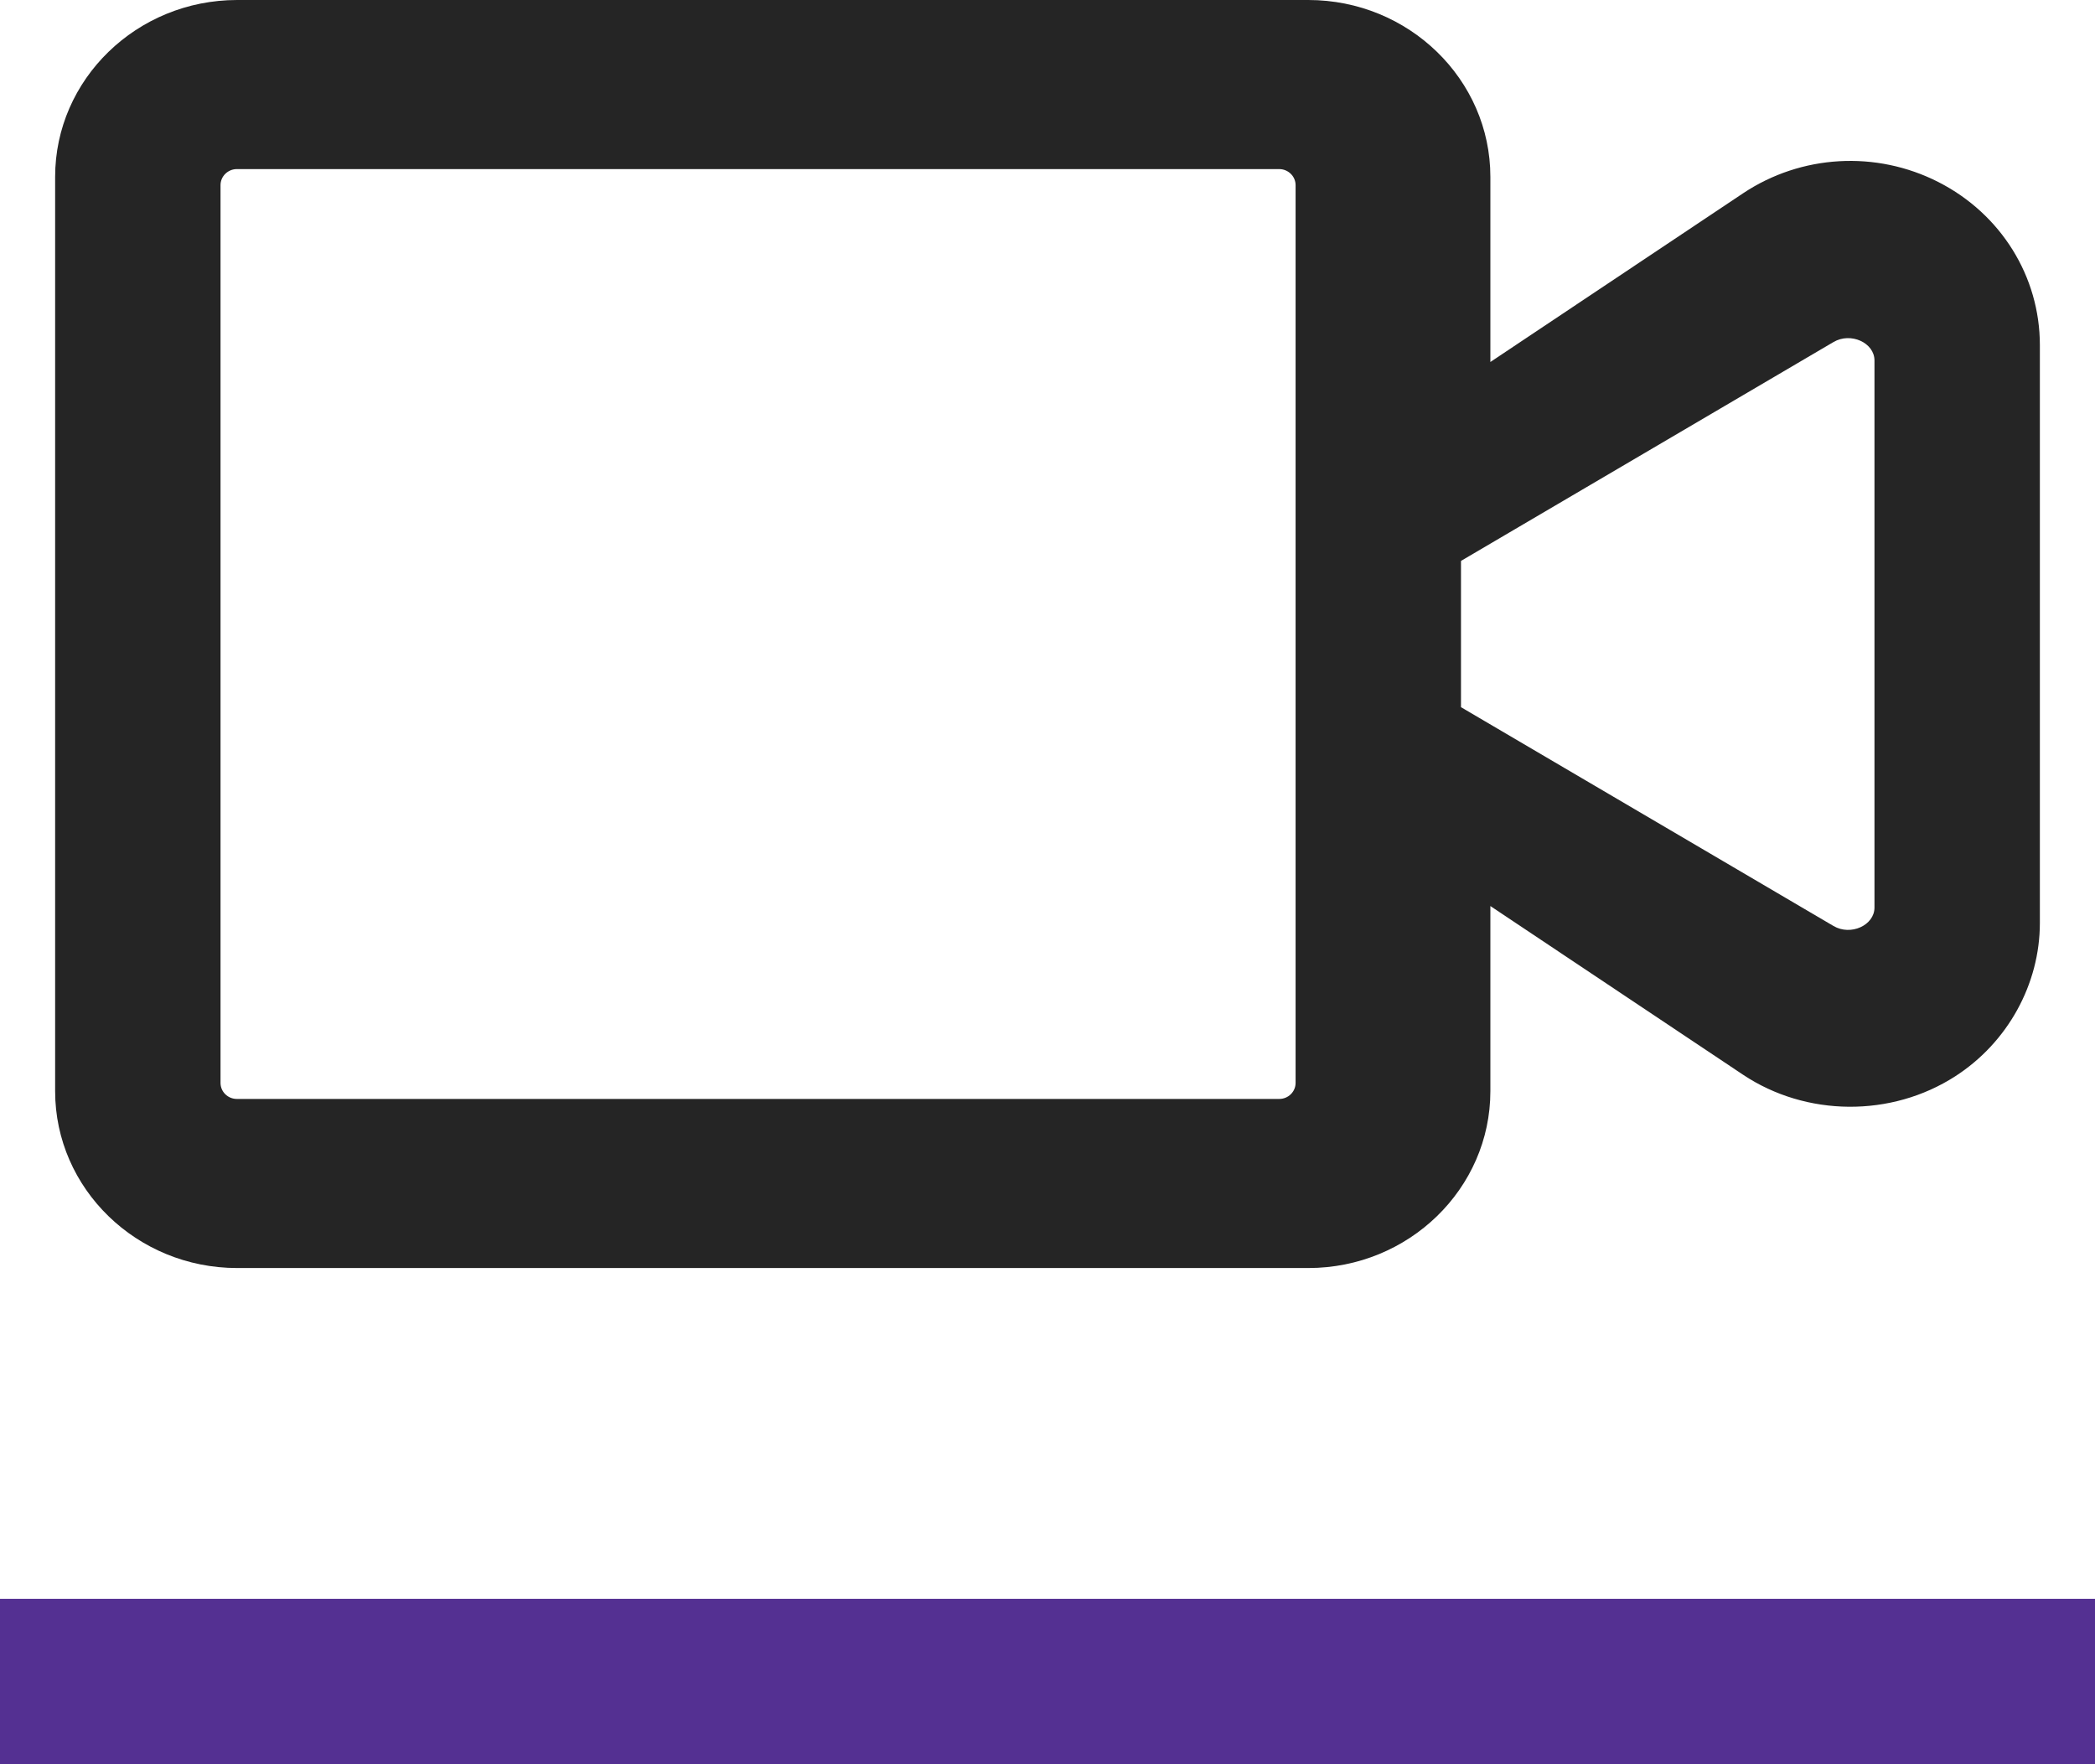
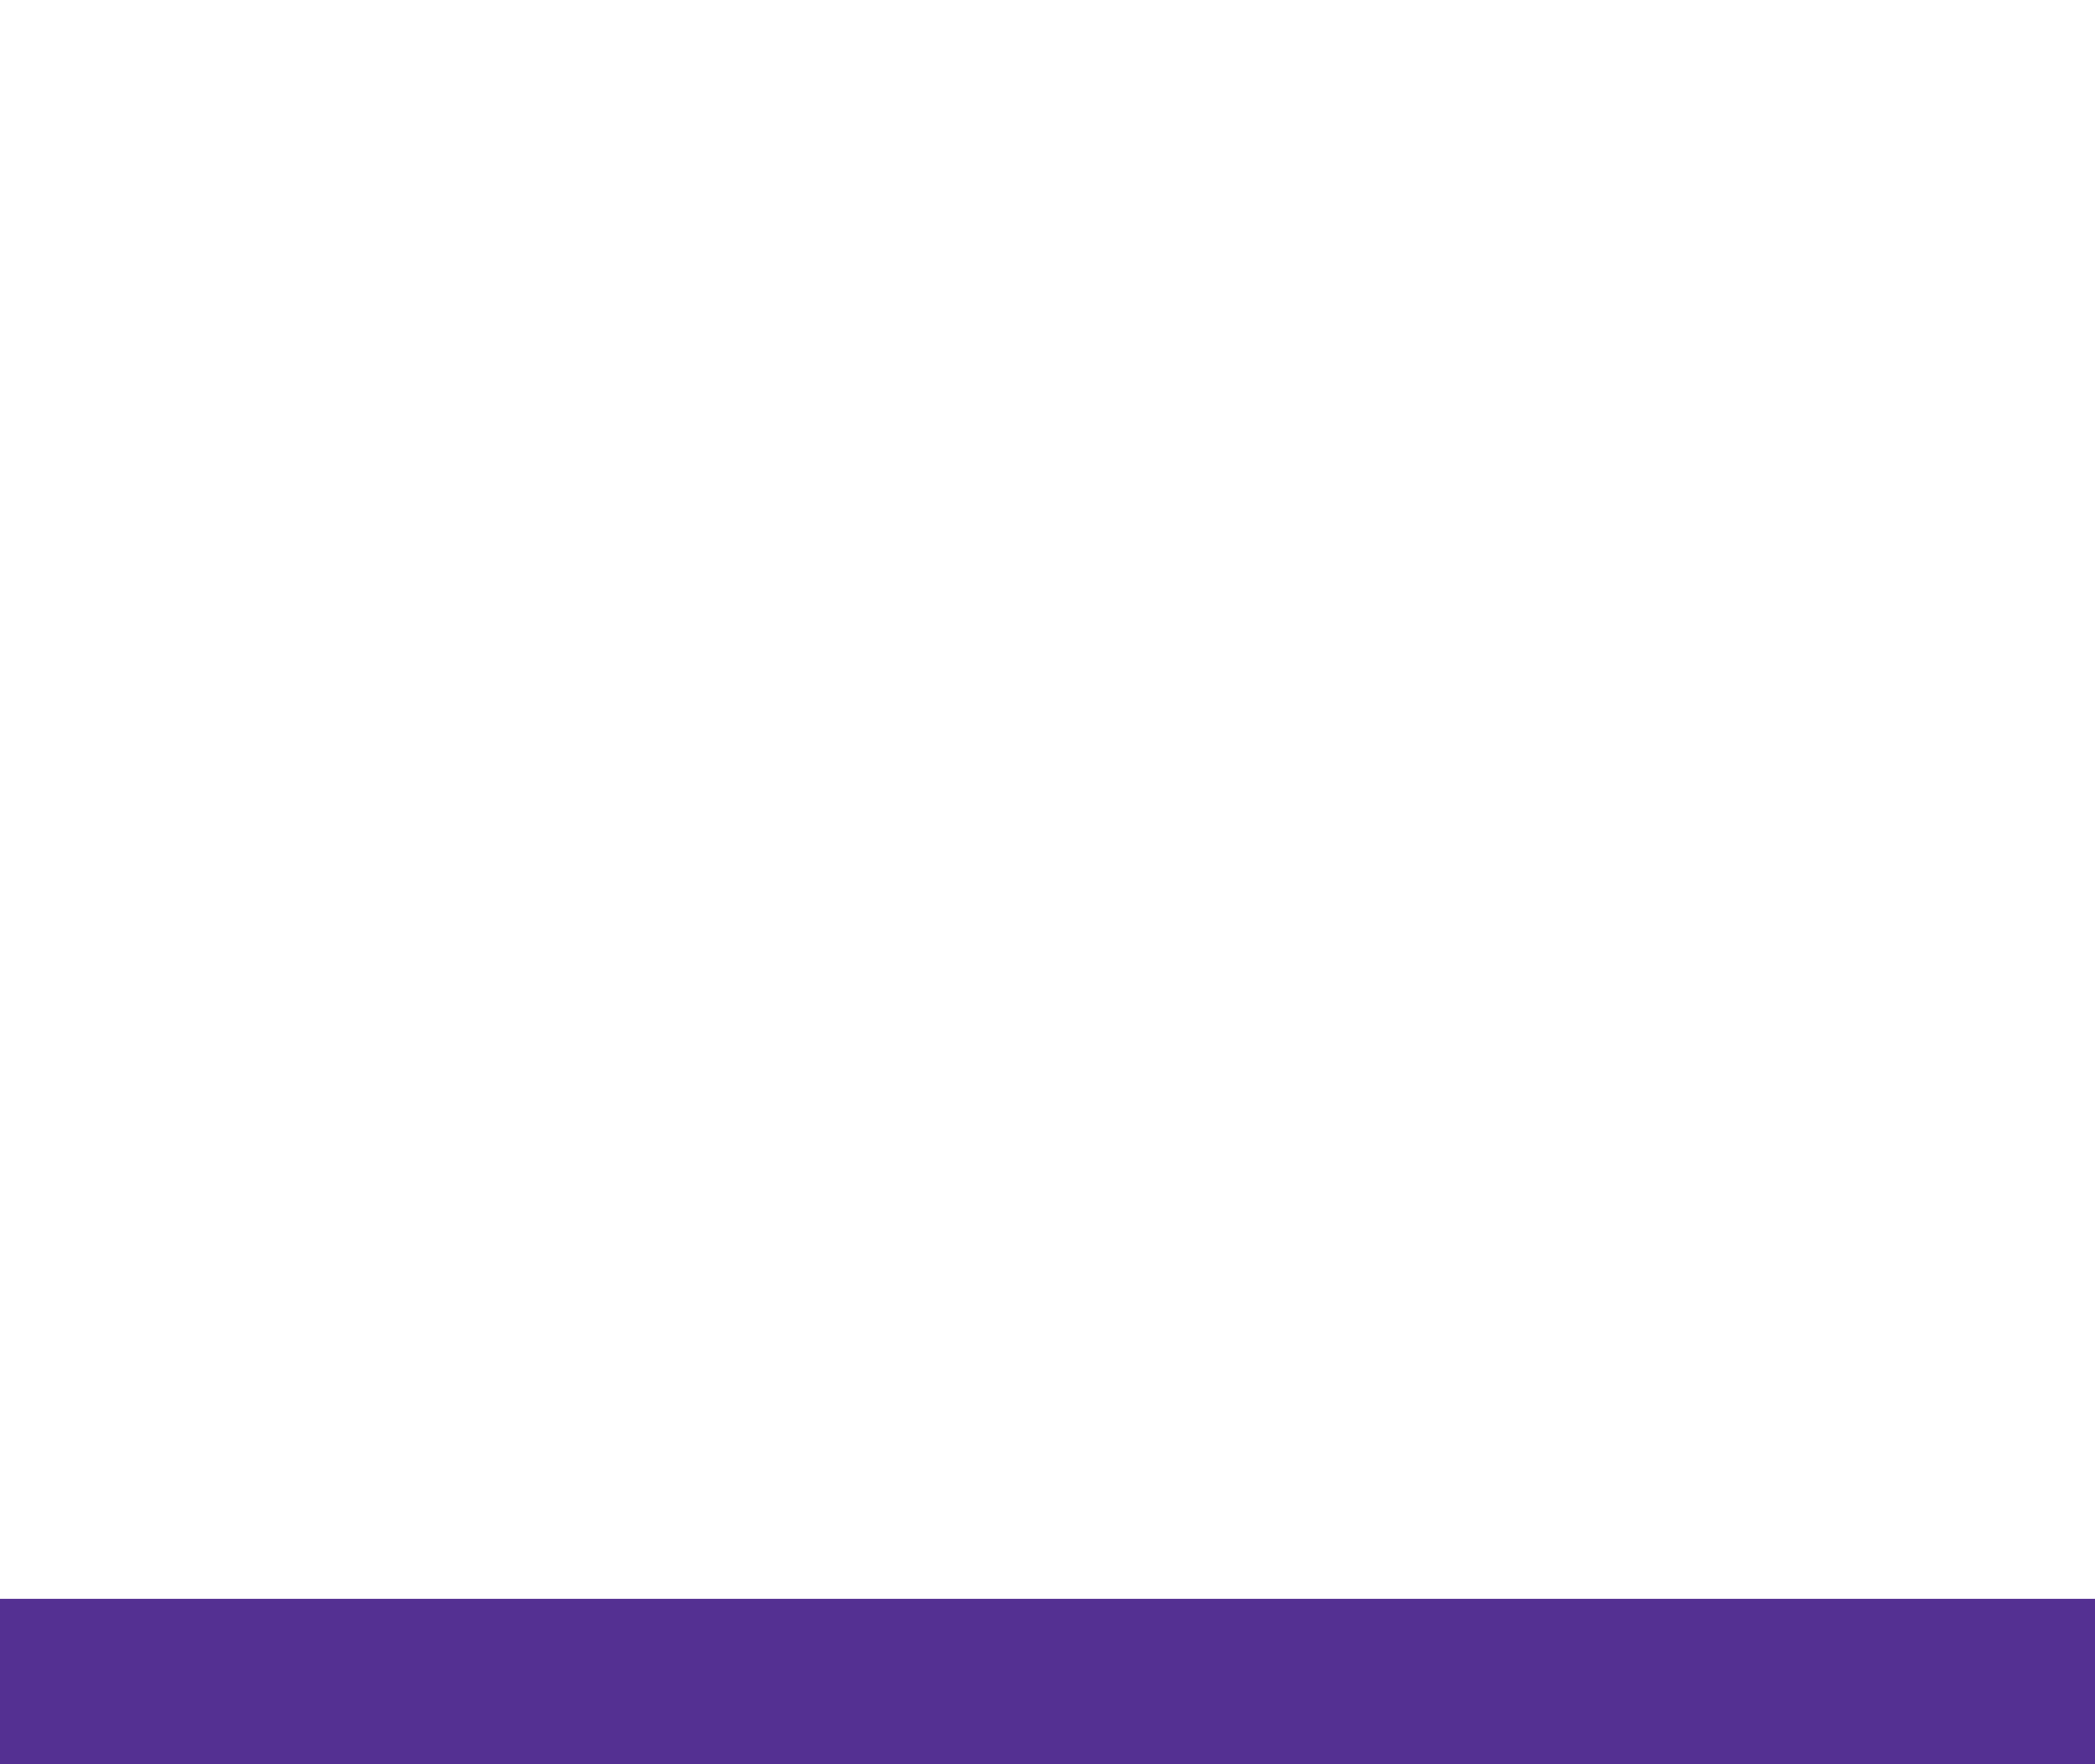
<svg xmlns="http://www.w3.org/2000/svg" width="38px" height="32px" viewBox="0 0 38 32" version="1.1">
  <title>Testimonials Icon</title>
  <g id="Welcome" stroke="none" stroke-width="1" fill="none" fill-rule="evenodd">
    <g id="Home-Design---Inner-Page-(Desktop)" transform="translate(-1410, -2903)">
      <g id="VT-&amp;-Video" transform="translate(30, 2835)">
        <g id="Video" transform="translate(941, 0)">
          <g id="Testimonials-Icon" transform="translate(439, 68)">
            <rect id="Rectangle" fill="#543092" x="0" y="29" width="38" height="3" />
-             <path d="M37,6.26 C37,5.016 36.296,3.883 35.163,3.304 C34.03,2.725 32.67,2.803 31.615,3.507 L27.033,6.566 L27.033,3.208 C27.033,1.439 25.551,0 23.73,0 L4.302,0 C2.481,0 1,1.439 1,3.208 L1,19.792 C1,21.561 2.481,23 4.302,23 L23.73,23 C25.551,23 27.033,21.561 27.033,19.792 L27.033,16.434 L31.615,19.493 C32.762,20.258 34.306,20.269 35.465,19.522 C36.418,18.908 37,17.85 37,16.74 L37,6.26 Z M23.5,19.642 C23.5,19.803 23.367,19.933 23.203,19.933 L4.297,19.933 C4.133,19.933 4,19.803 4,19.642 L4,3.358 C4,3.198 4.133,3.067 4.297,3.067 L23.203,3.067 C23.366,3.067 23.5,3.198 23.5,3.358 L23.5,19.642 Z M34,16.461 C34,16.784 33.569,16.98 33.257,16.796 L26.5,12.827 L26.5,10.174 L33.257,6.204 C33.569,6.02 34,6.216 34,6.539 L34,16.461 Z" id="Shape" fill="#252525" fill-rule="nonzero" />
          </g>
        </g>
      </g>
    </g>
  </g>
</svg>